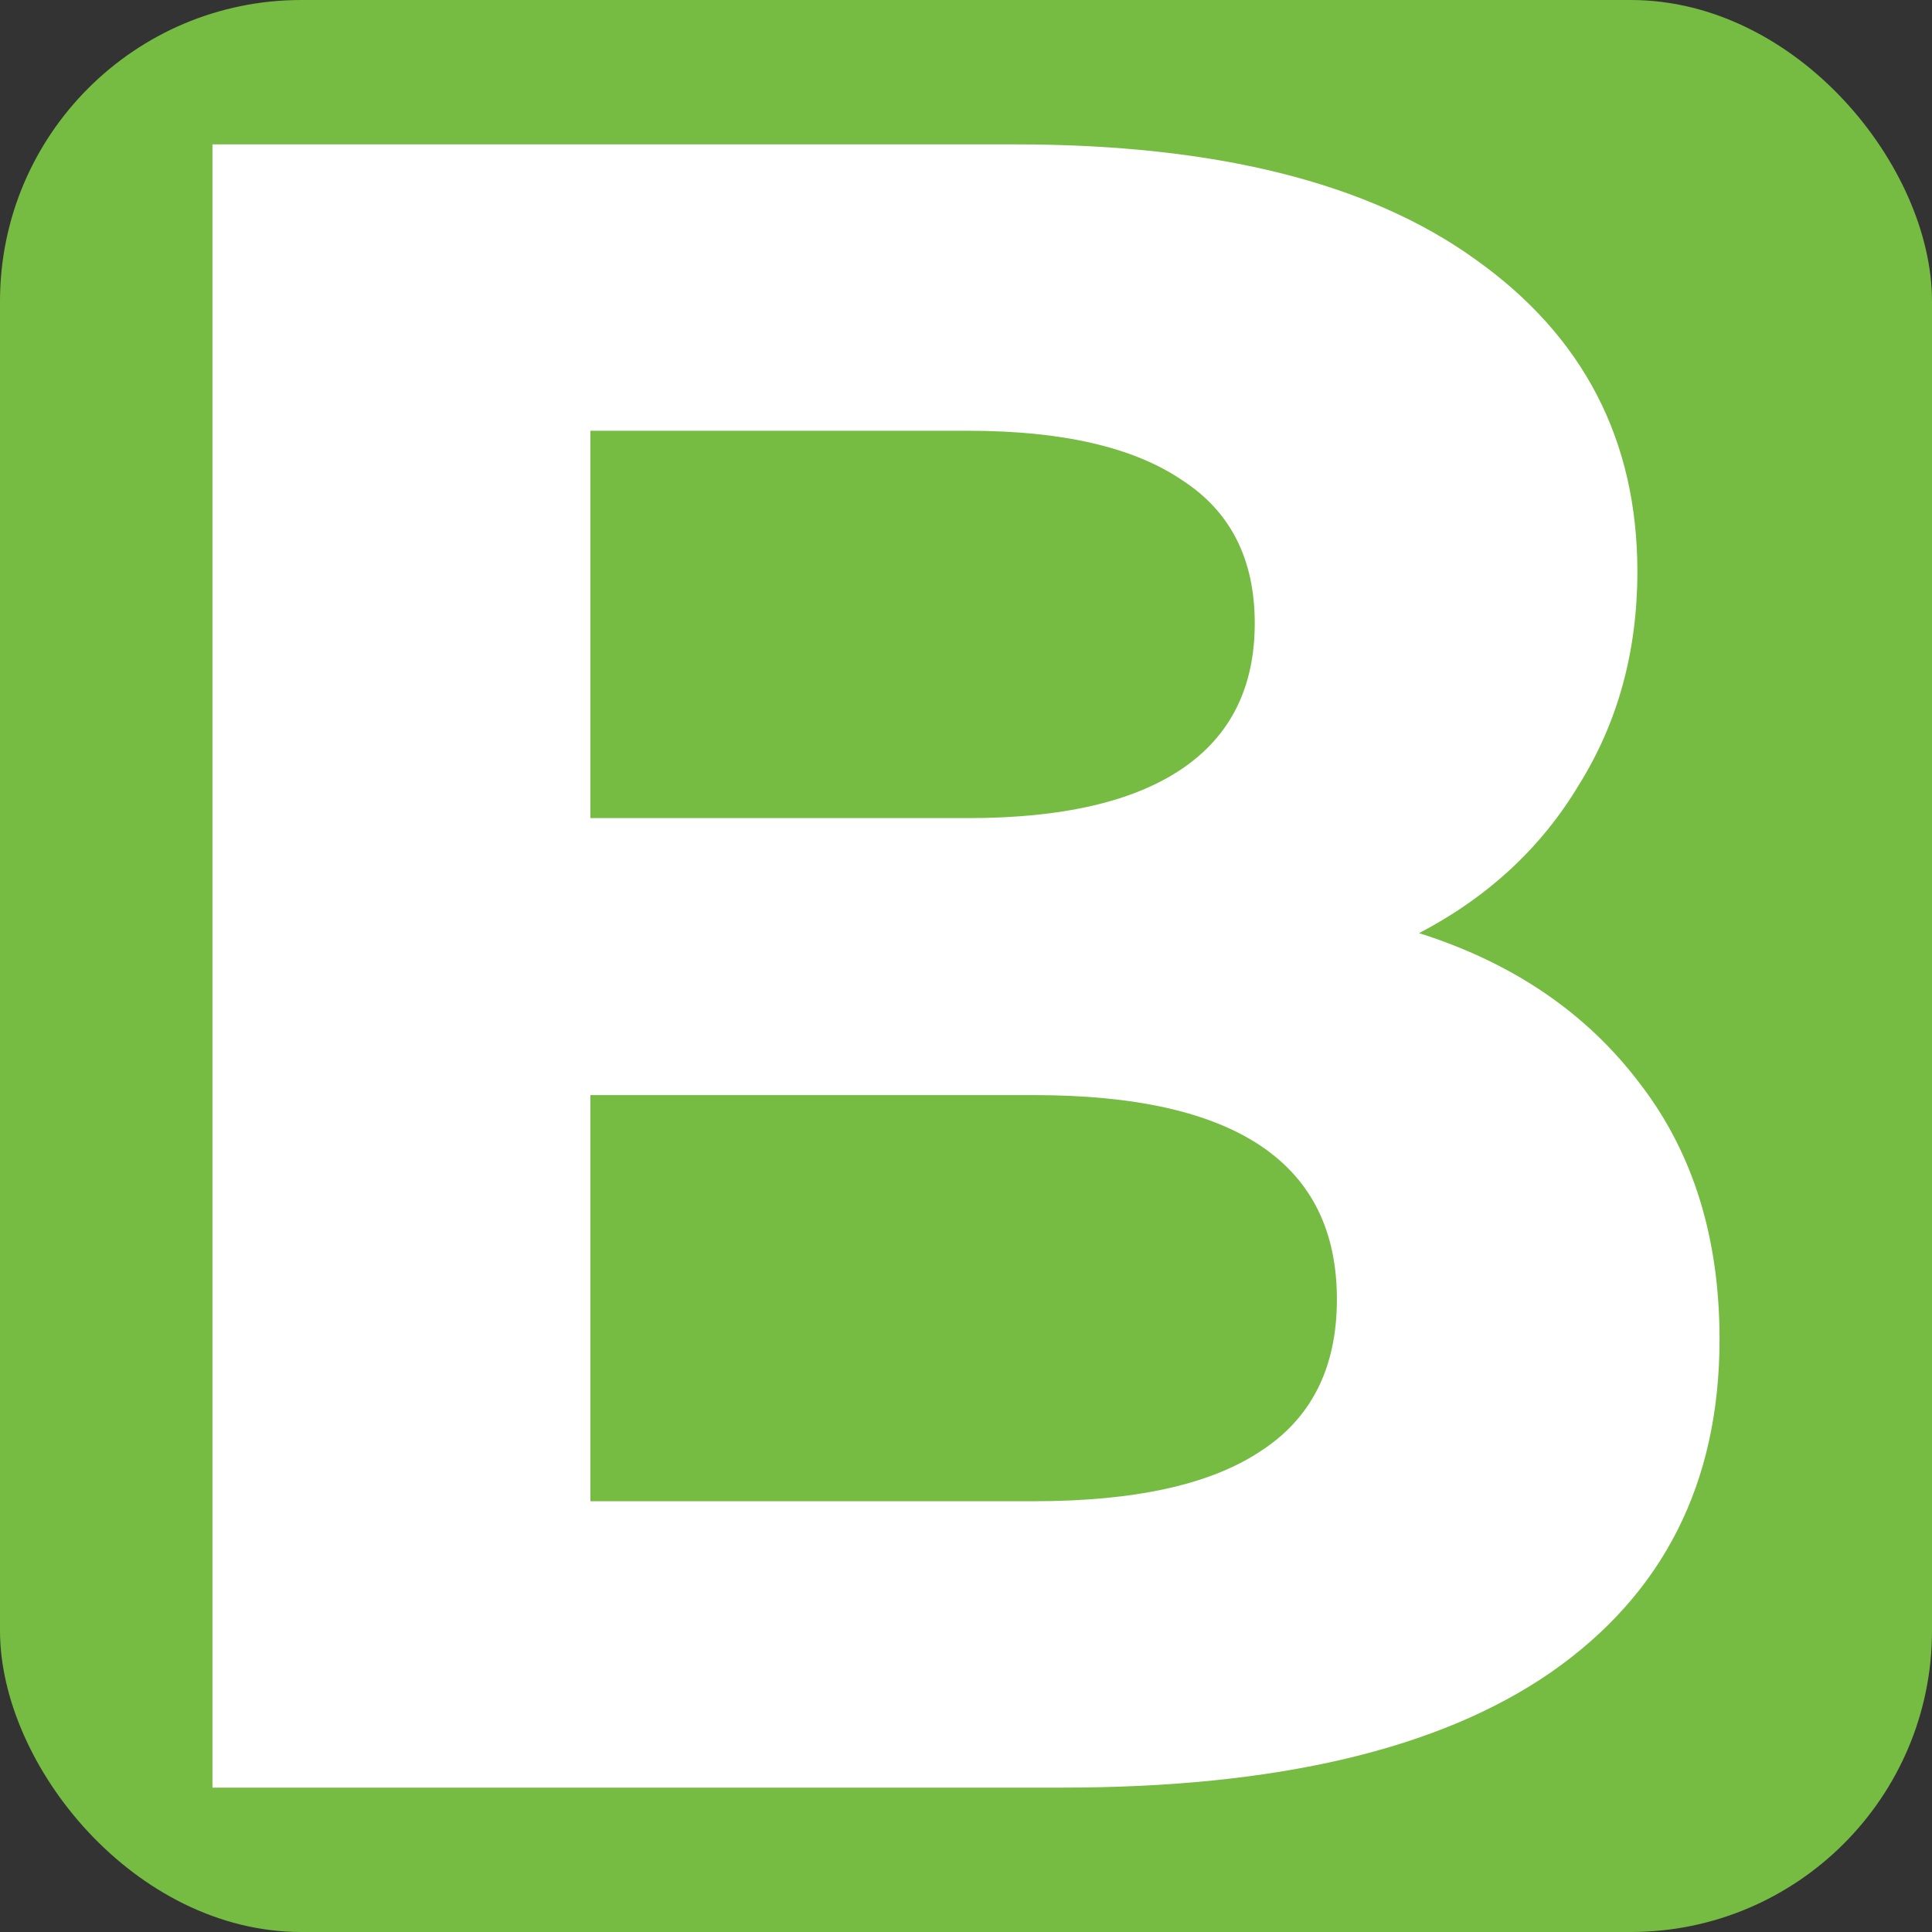
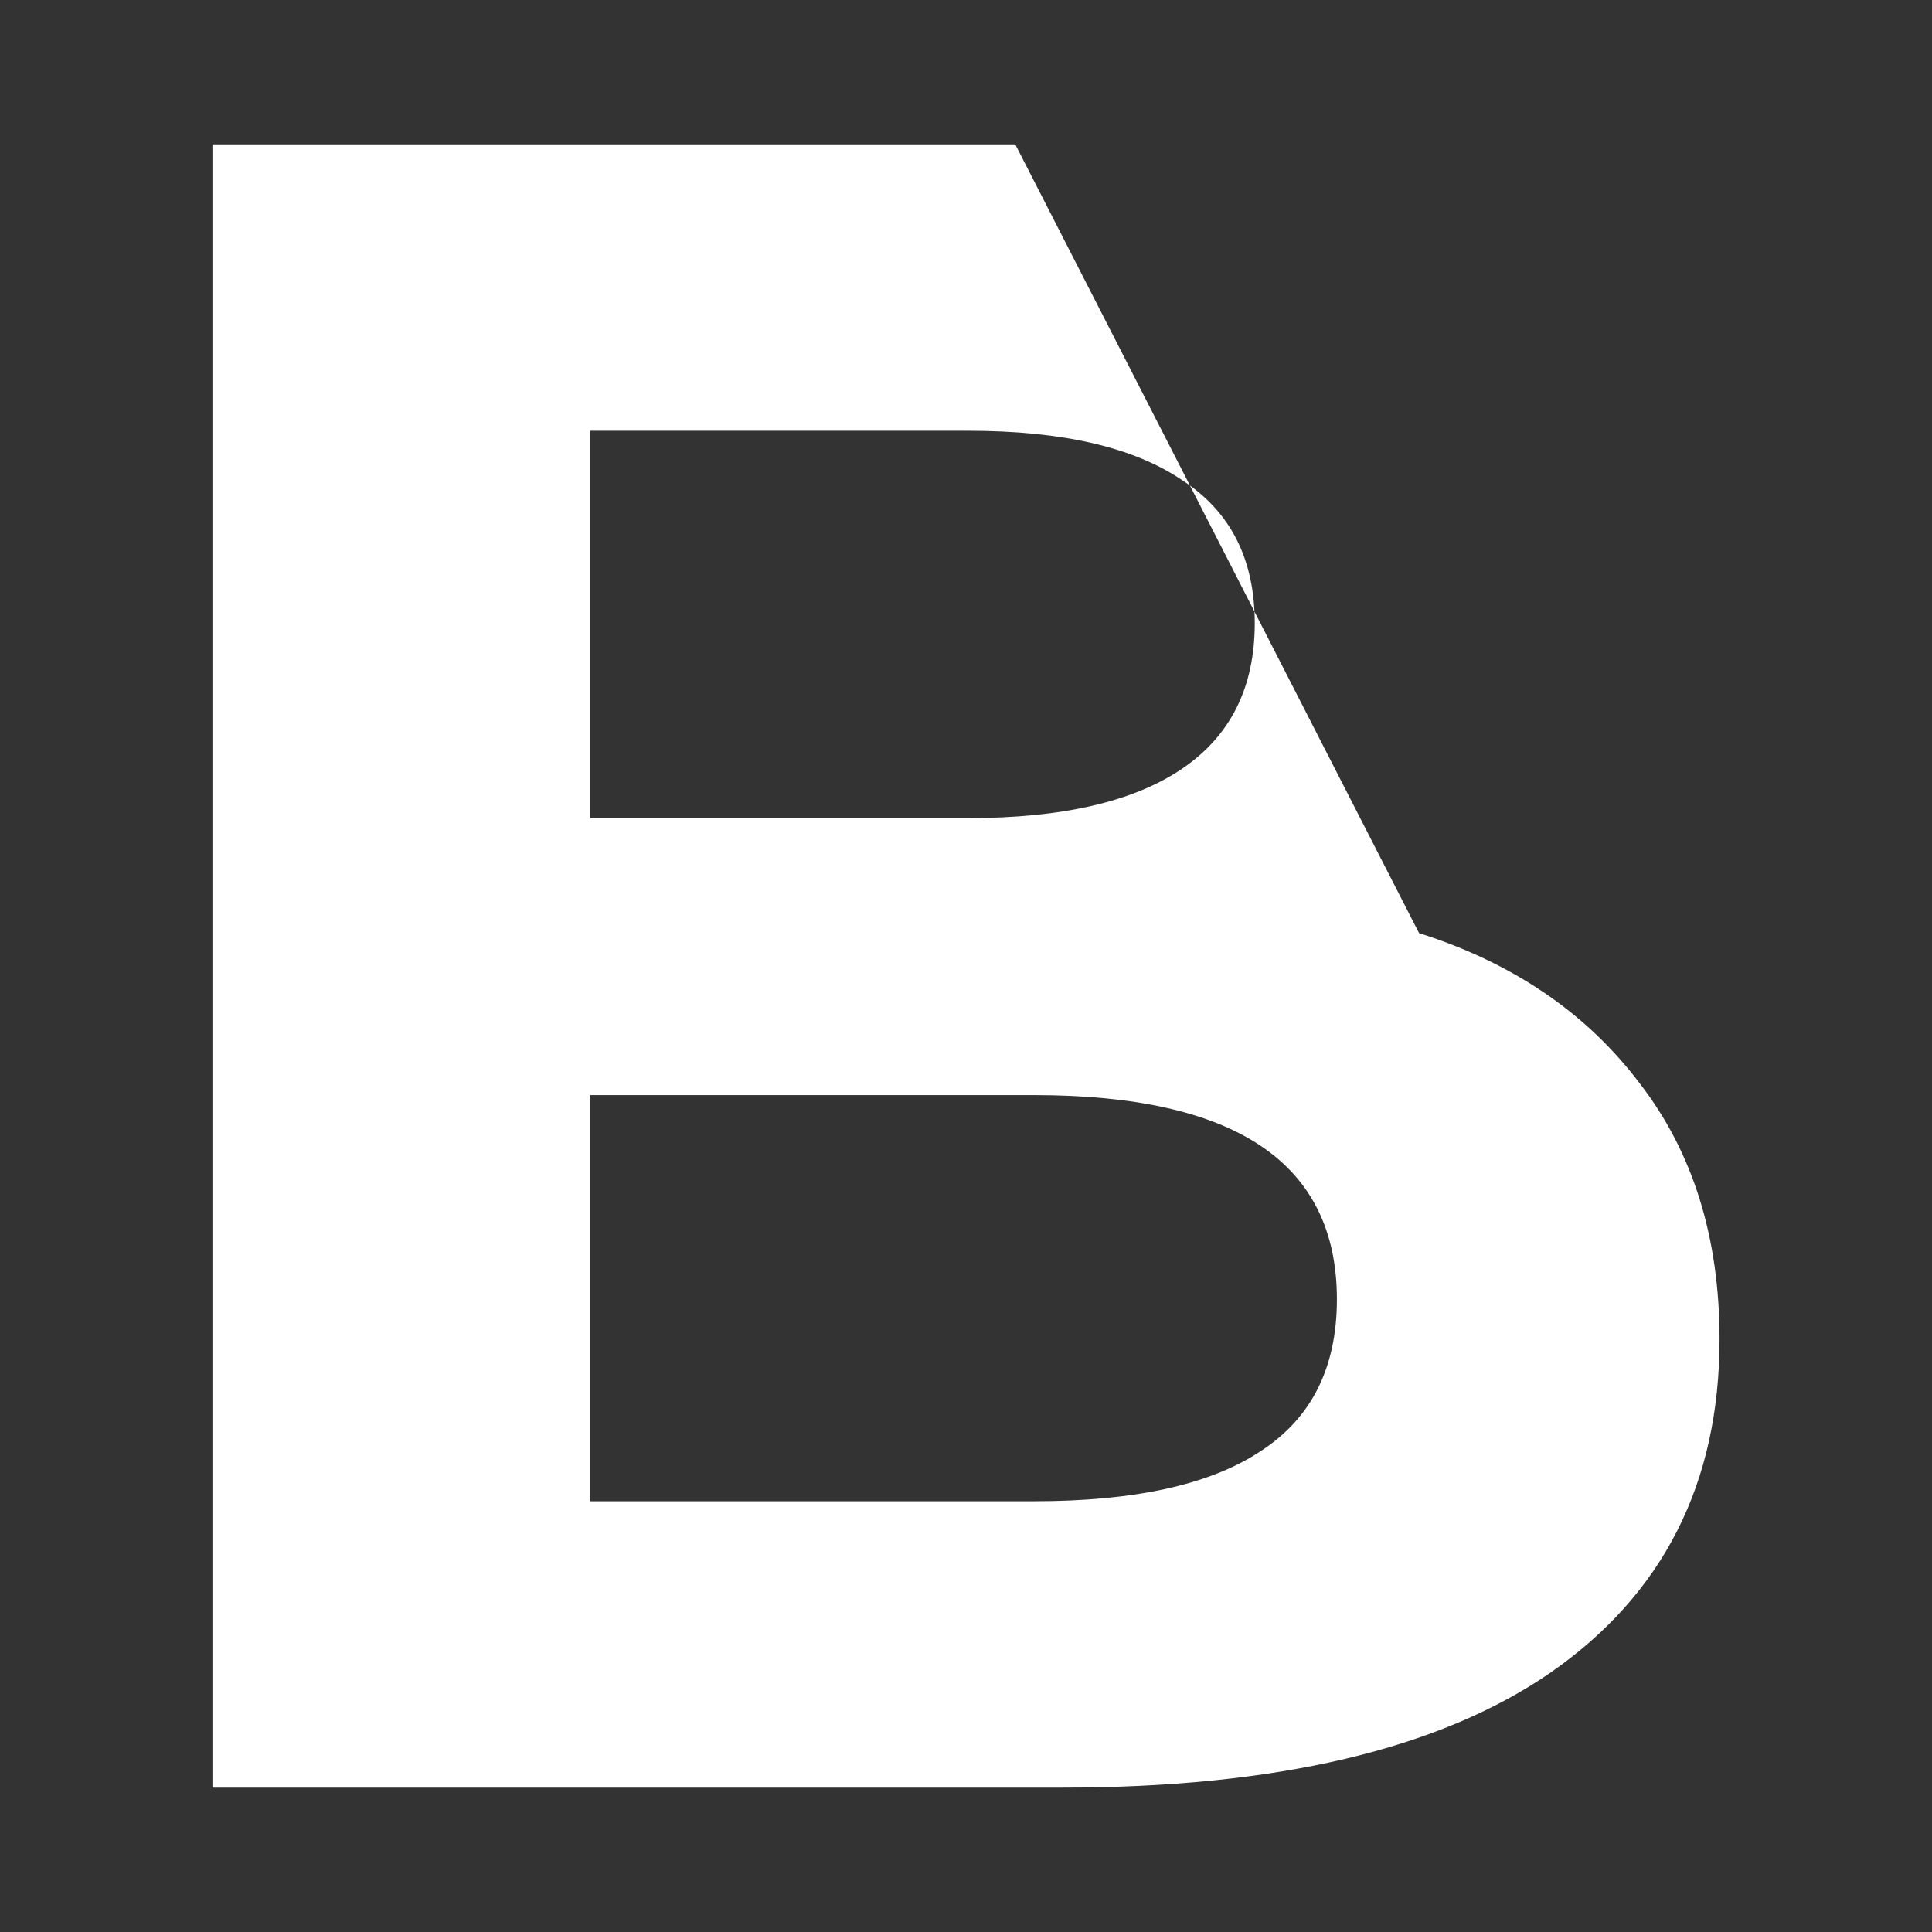
<svg xmlns="http://www.w3.org/2000/svg" width="500" height="500" viewBox="0 0 132.292 132.292" version="1.1" id="svg1">
  <rect x="0" y="0" width="132.292" height="132.292" fill="#333333" stroke="none" />
  <g id="layer1">
-     <rect style="fill:#76bc43;fill-opacity:1;stroke:none;stroke-width:0.265;stroke-dasharray:none;stroke-opacity:1" id="rect1" width="132.292" height="132.292" x="0" y="0" ry="20.632" />
-     <path style="font-weight:bold;font-size:160.743px;font-family:Montserrat;-inkscape-font-specification:'Montserrat Bold';fill:#ffffff;stroke-width:0.839" d="m 97.169,63.895 q 9.645,3.054 15.11,10.288 5.465,7.073 5.465,17.521 0,14.788 -11.573,22.826 -11.413,7.876 -33.435,7.876 H 14.547 V 9.886 h 54.974 q 20.575,0 31.506,7.876 11.091,7.876 11.091,21.379 0,8.198 -4.019,14.628 -3.858,6.43 -10.931,10.127 z M 40.427,29.496 v 26.523 h 25.88 q 9.645,0 14.628,-3.376 4.983,-3.376 4.983,-9.966 0,-6.59 -4.983,-9.805 -4.983,-3.376 -14.628,-3.376 z m 30.38,73.299 q 10.288,0 15.431,-3.376 5.305,-3.376 5.305,-10.448 0,-13.985 -20.736,-13.985 H 40.427 v 27.809 z" id="text1" aria-label="B" />
+     <path style="font-weight:bold;font-size:160.743px;font-family:Montserrat;-inkscape-font-specification:'Montserrat Bold';fill:#ffffff;stroke-width:0.839" d="m 97.169,63.895 q 9.645,3.054 15.11,10.288 5.465,7.073 5.465,17.521 0,14.788 -11.573,22.826 -11.413,7.876 -33.435,7.876 H 14.547 V 9.886 h 54.974 z M 40.427,29.496 v 26.523 h 25.88 q 9.645,0 14.628,-3.376 4.983,-3.376 4.983,-9.966 0,-6.59 -4.983,-9.805 -4.983,-3.376 -14.628,-3.376 z m 30.38,73.299 q 10.288,0 15.431,-3.376 5.305,-3.376 5.305,-10.448 0,-13.985 -20.736,-13.985 H 40.427 v 27.809 z" id="text1" aria-label="B" />
  </g>
</svg>